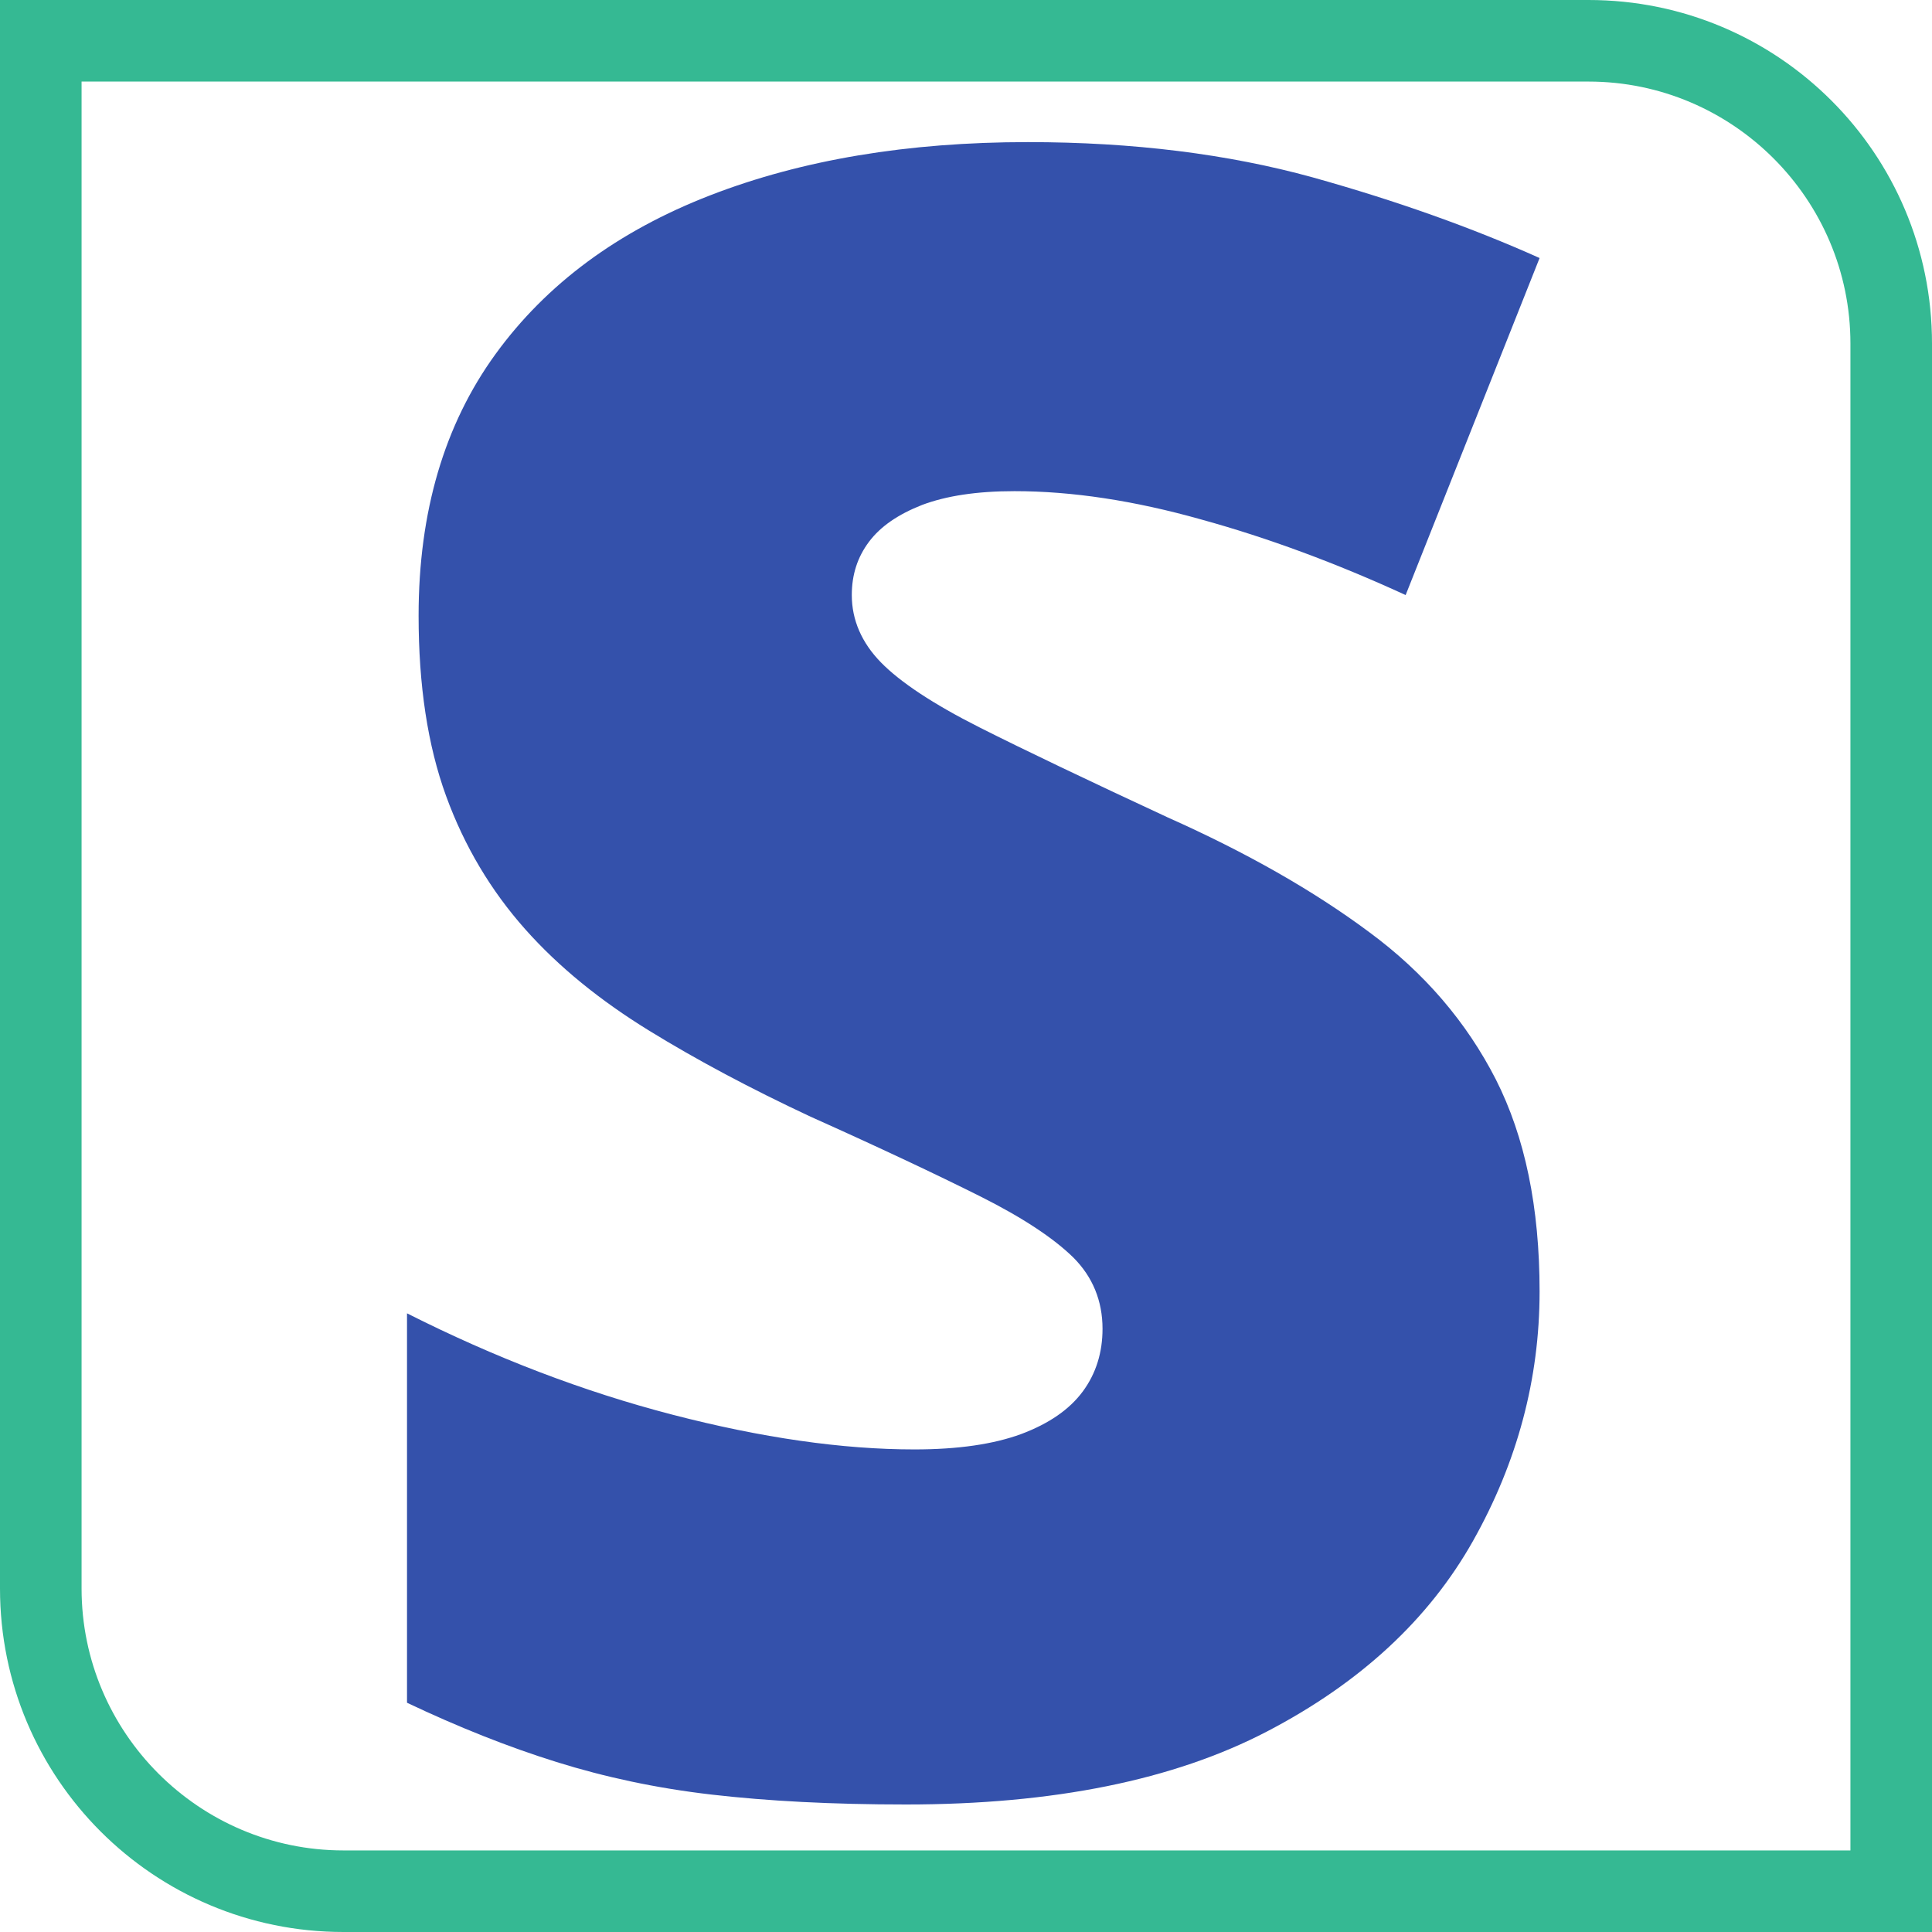
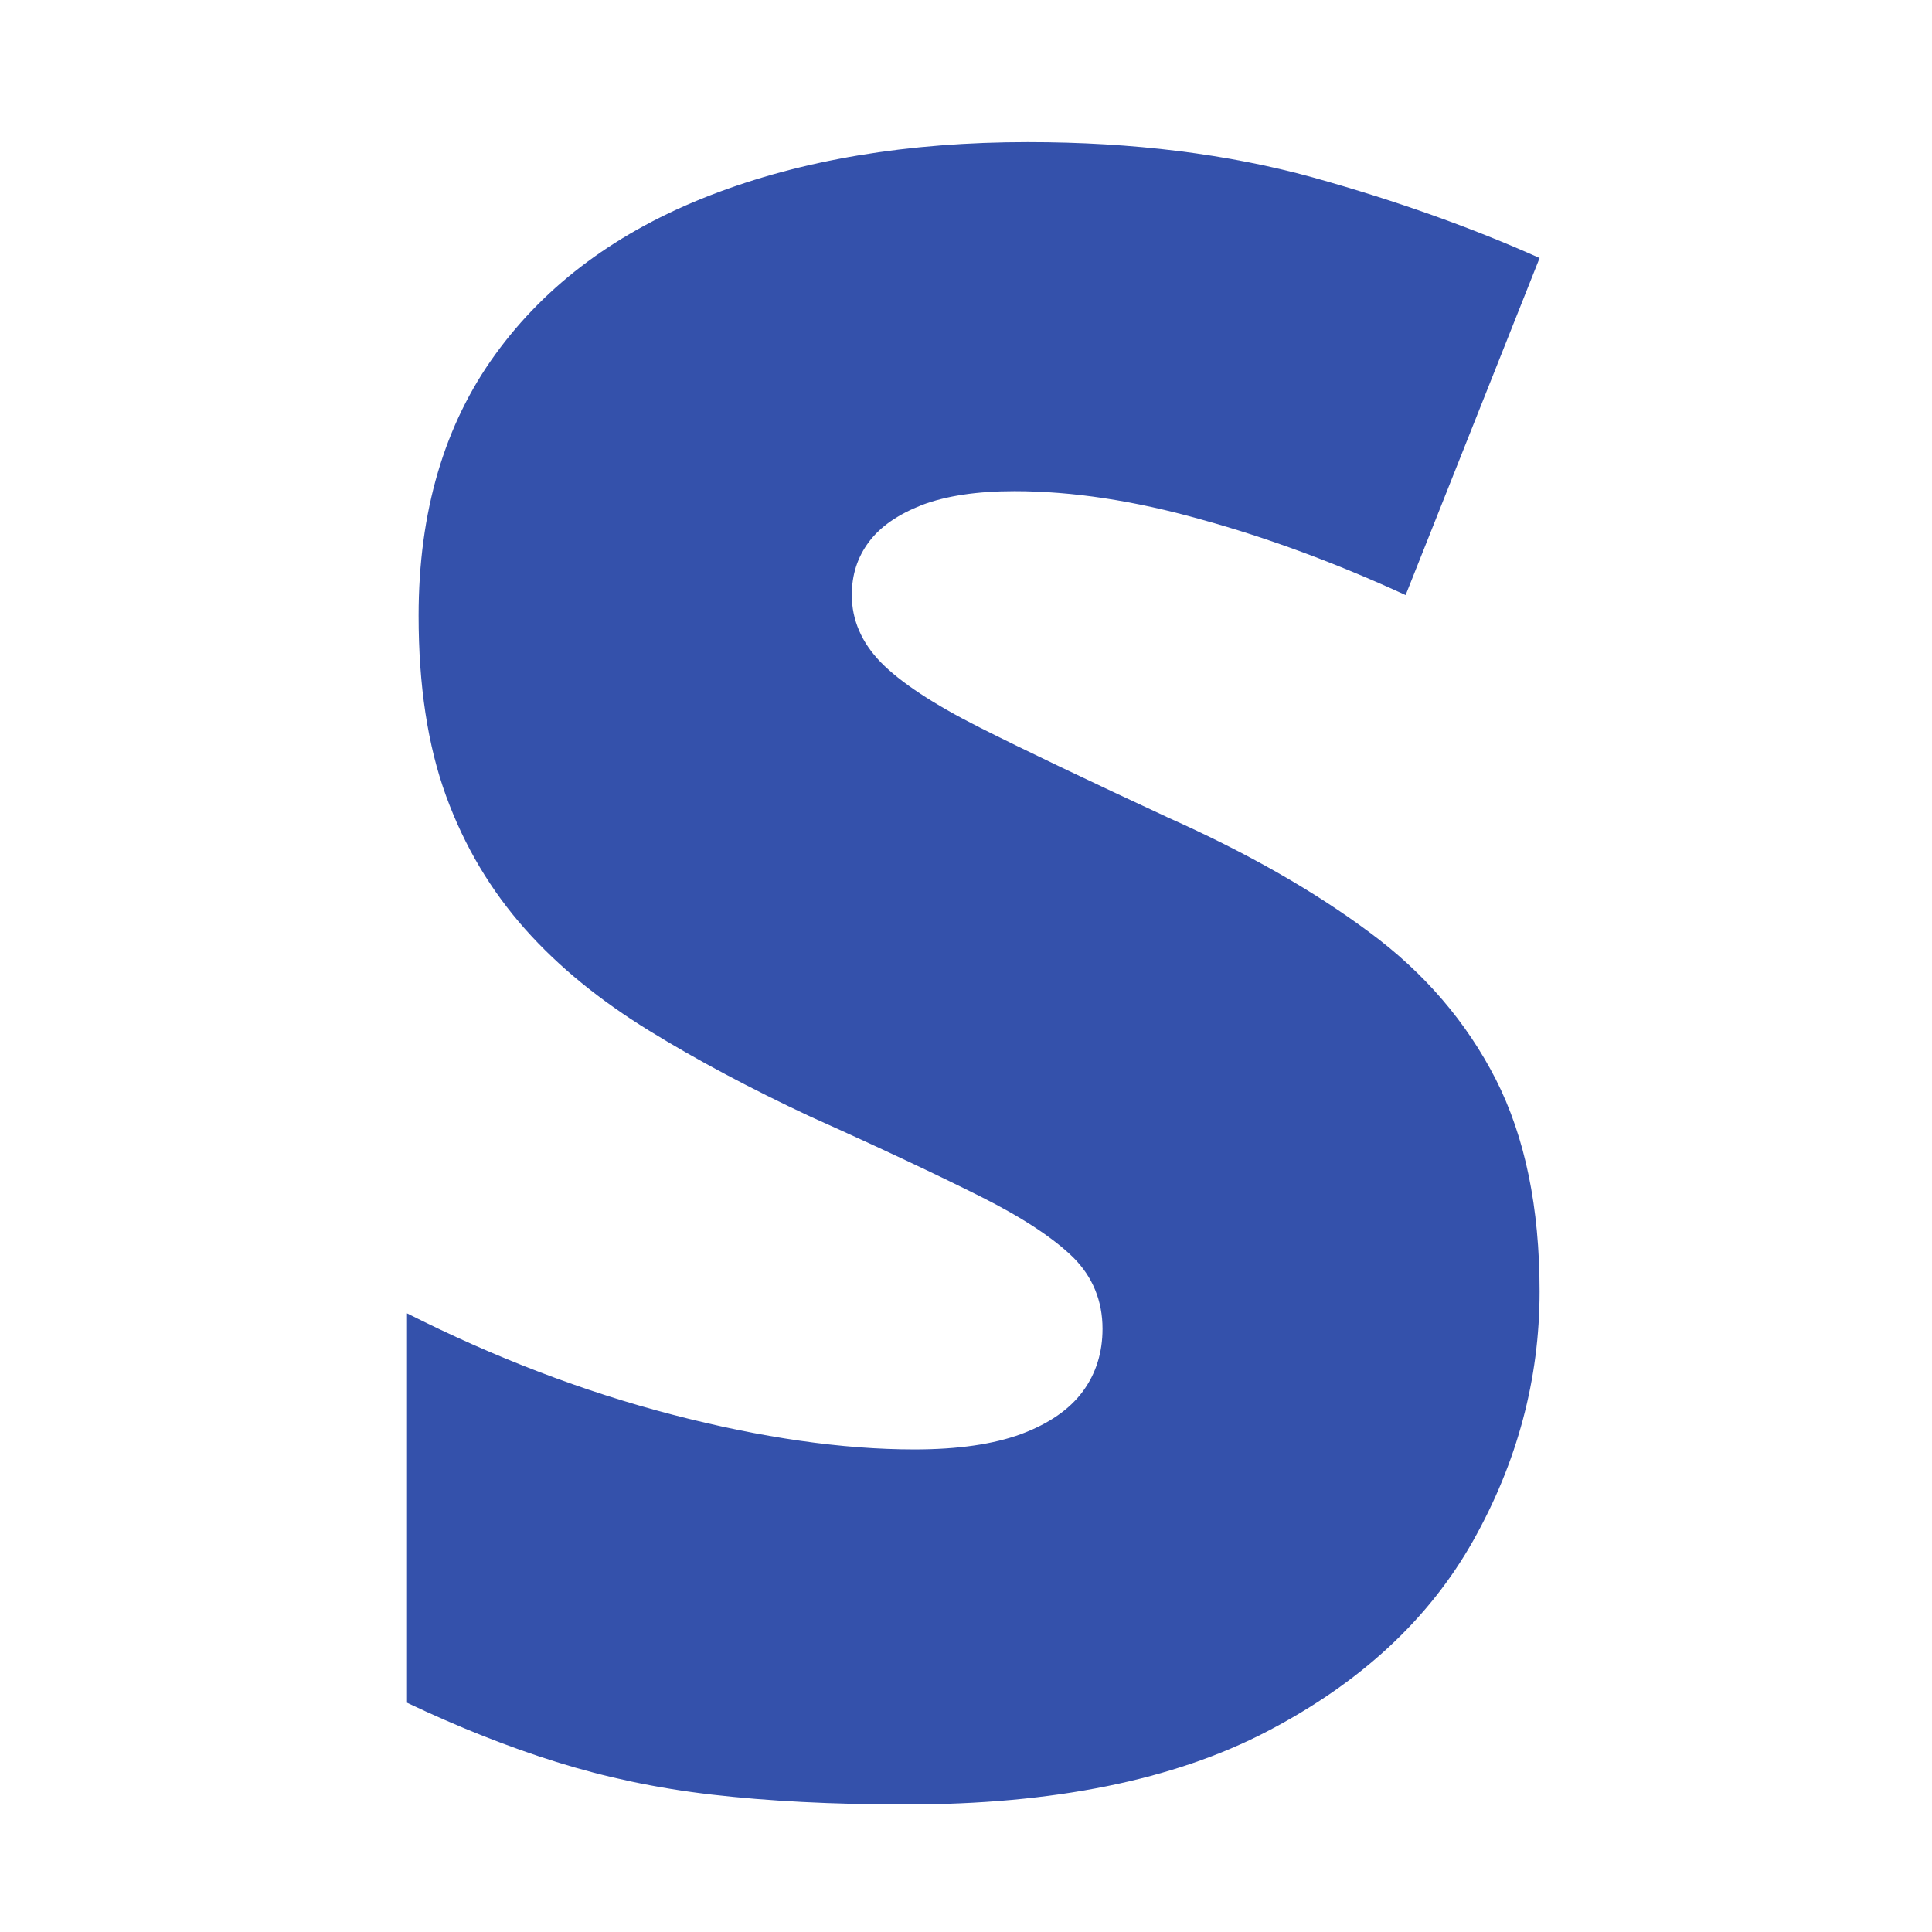
<svg xmlns="http://www.w3.org/2000/svg" id="Capa_1" x="0px" y="0px" viewBox="0 0 450 450" style="enable-background:new 0 0 450 450;" xml:space="preserve">
  <style type="text/css">	.st0{fill:#3451AB;}	.st1{fill:#35B993;}</style>
  <path class="st0" d="M358.6,300.8c0,20.4-5.2,39.8-15.5,58.1c-10.3,18.3-26.3,33.1-48,44.4c-21.7,11.3-49.7,17-84.1,17 c-17.2,0-32.2-0.8-45.2-2.3c-13-1.5-25-4.1-36.2-7.6c-11.2-3.5-22.8-8.1-34.8-13.8v-90.7c20.4,10.3,41,18.2,61.8,23.6 c20.8,5.4,39.6,8.1,56.4,8.1c10.1,0,18.4-1.2,24.9-3.6c6.4-2.4,11.2-5.7,14.3-9.9s4.6-9.1,4.6-14.6c0-6.5-2.3-12.1-6.8-16.6 c-4.6-4.5-11.8-9.3-21.8-14.3c-10-5-23.1-11.2-39.4-18.5c-13.9-6.5-26.5-13.2-37.7-20.1c-11.2-6.9-20.9-14.7-28.8-23.6 s-14.1-19.2-18.4-31c-4.3-11.8-6.4-25.8-6.4-42c0-24.2,6-44.5,17.9-60.9c11.9-16.4,28.6-28.7,50-37s46.1-12.4,74-12.4 c24.6,0,46.7,2.8,66.3,8.2c19.7,5.5,37.3,11.8,52.9,18.8l-31.2,78.5c-16.1-7.4-32-13.3-47.6-17.6c-15.6-4.4-30.1-6.6-43.5-6.6 c-8.8,0-15.9,1.1-21.5,3.2c-5.6,2.2-9.7,5-12.4,8.6c-2.7,3.6-4,7.7-4,12.4c0,5.8,2.3,11.1,6.8,15.7c4.5,4.6,12.2,9.7,22.9,15.1 c10.7,5.4,25.4,12.4,43.9,21c18.4,8.2,34,17.1,46.9,26.7c12.9,9.5,22.7,21,29.5,34.3C355.2,264.8,358.6,281.2,358.6,300.8z" />
-   <path class="st1" d="M370,19c33.6,0,61,27.4,61,61v351H80c-33.6,0-61-27.4-61-61V19H370 M370,0H0v370c0,44.2,35.8,80,80,80h370V80 C450,35.8,414.2,0,370,0L370,0z" />
</svg>